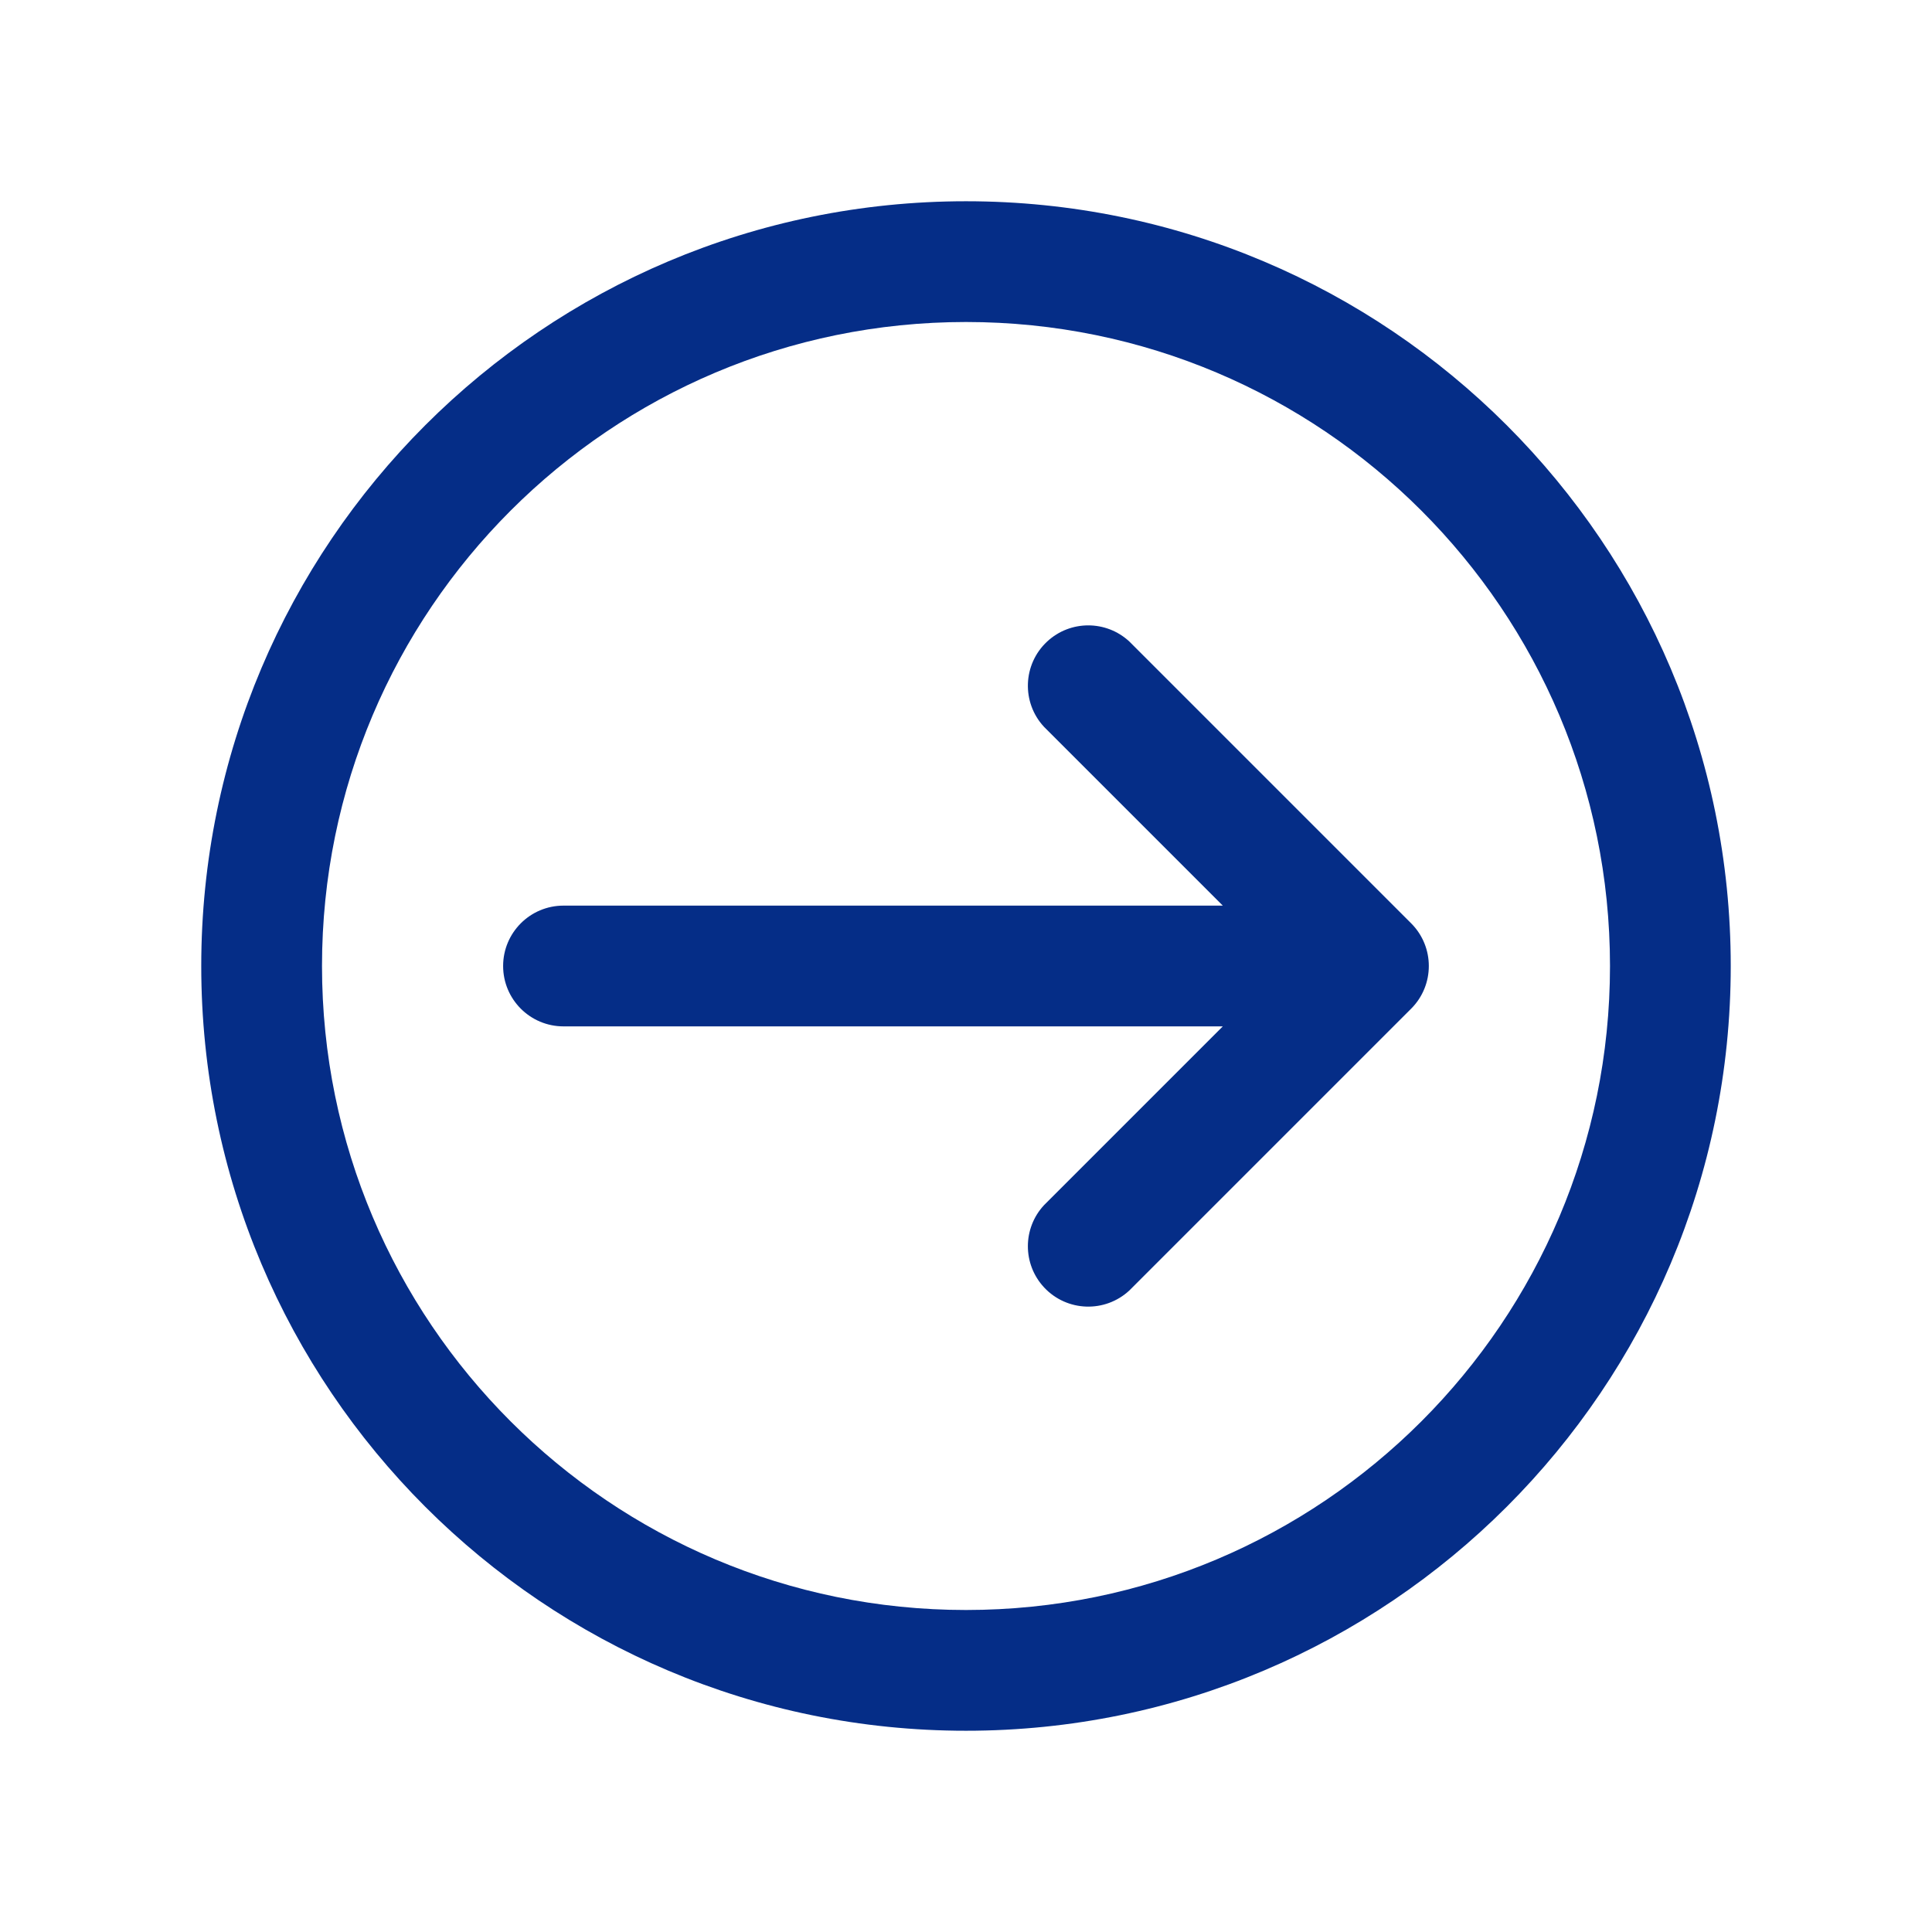
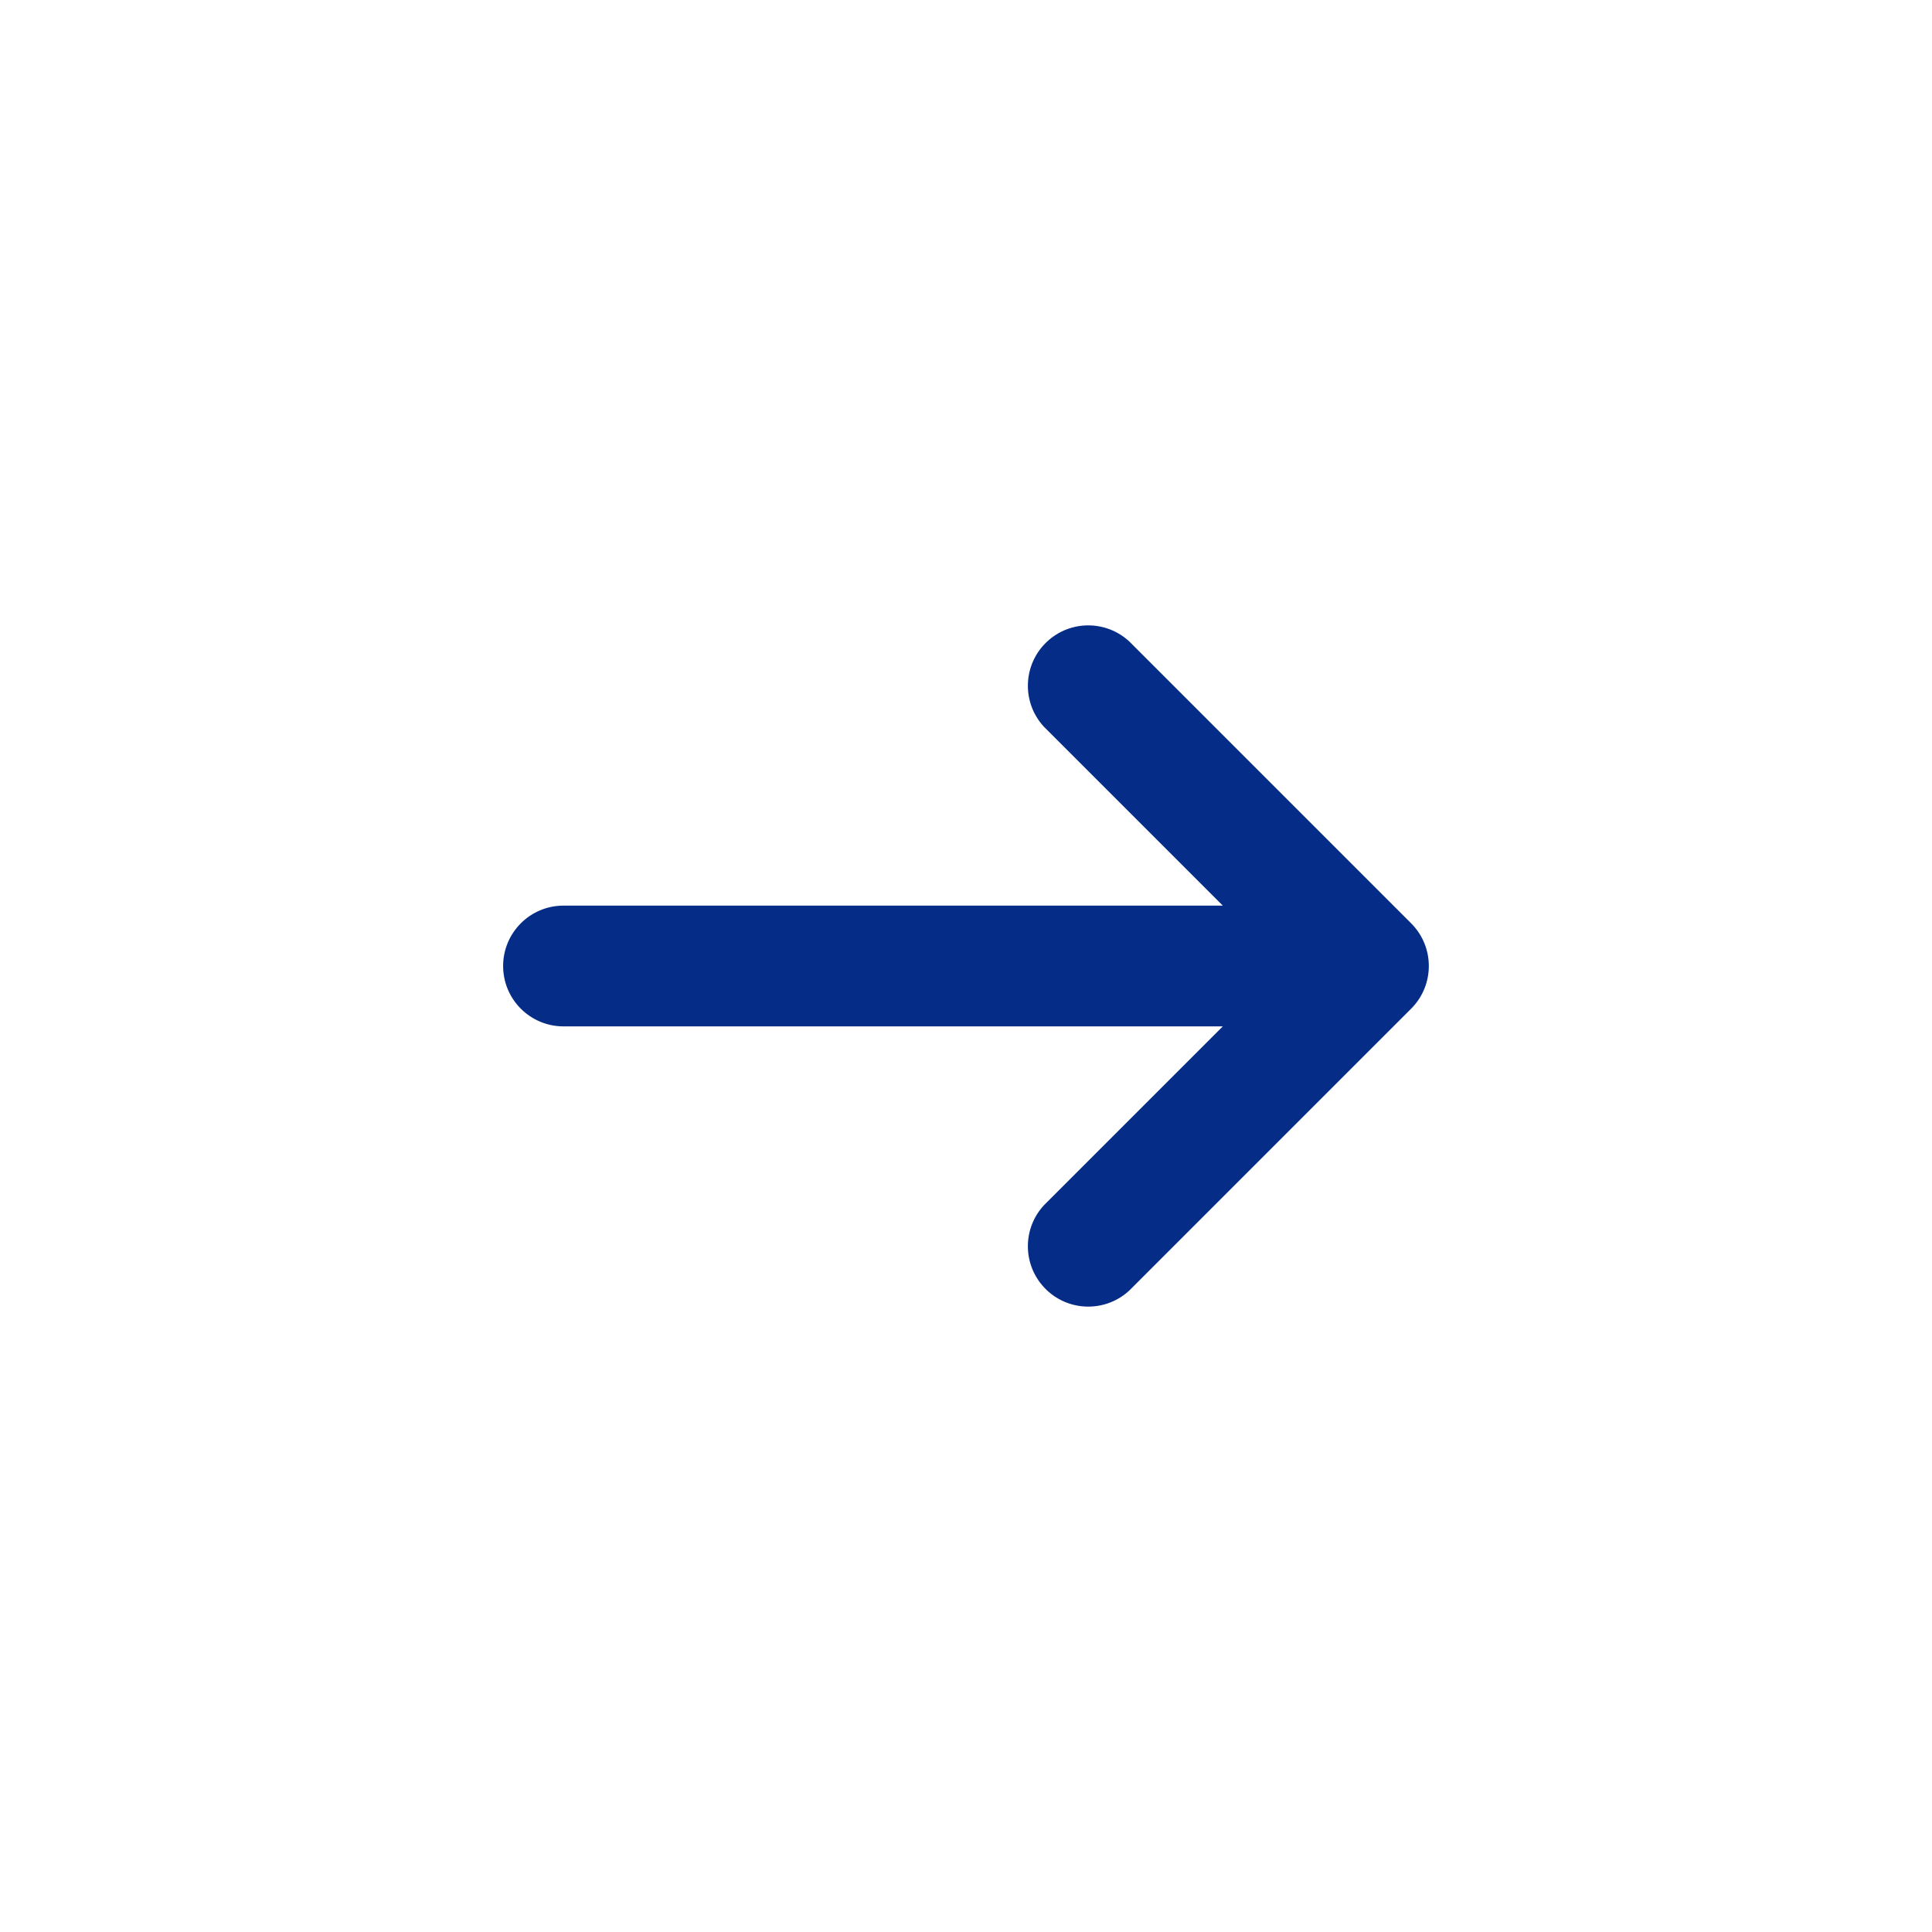
<svg xmlns="http://www.w3.org/2000/svg" width="892" height="892" xml:space="preserve" overflow="hidden">
  <g transform="translate(-216 86)">
    <g>
      <path d="M448.292 360C448.292 344.605 460.771 332.125 476.167 332.125L780.562 332.125 698.052 249.615C687.557 238.352 688.179 220.713 699.443 210.218 710.148 200.243 726.743 200.243 737.448 210.218L867.532 340.302C878.401 351.185 878.401 368.815 867.532 379.698L737.448 509.782C726.185 520.277 708.547 519.654 698.052 508.391 688.076 497.686 688.076 481.09 698.052 470.385L780.562 387.875 476.167 387.875C460.771 387.875 448.292 375.395 448.292 360Z" fill="#052D87" fill-rule="nonzero" fill-opacity="1" />
-       <path d="M1015.08 360C1015.08 164.998 857.002 6.917 662 6.917 466.998 6.917 308.917 164.998 308.917 360 308.917 555.002 466.998 713.083 662 713.083 857.002 713.083 1015.08 555.002 1015.08 360ZM959.333 360C959.333 524.213 826.213 657.333 662 657.333 497.787 657.333 364.667 524.213 364.667 360 364.667 195.787 497.787 62.667 662 62.667 826.213 62.667 959.333 195.787 959.333 360Z" fill="#052D87" fill-rule="nonzero" fill-opacity="1" />
    </g>
  </g>
</svg>